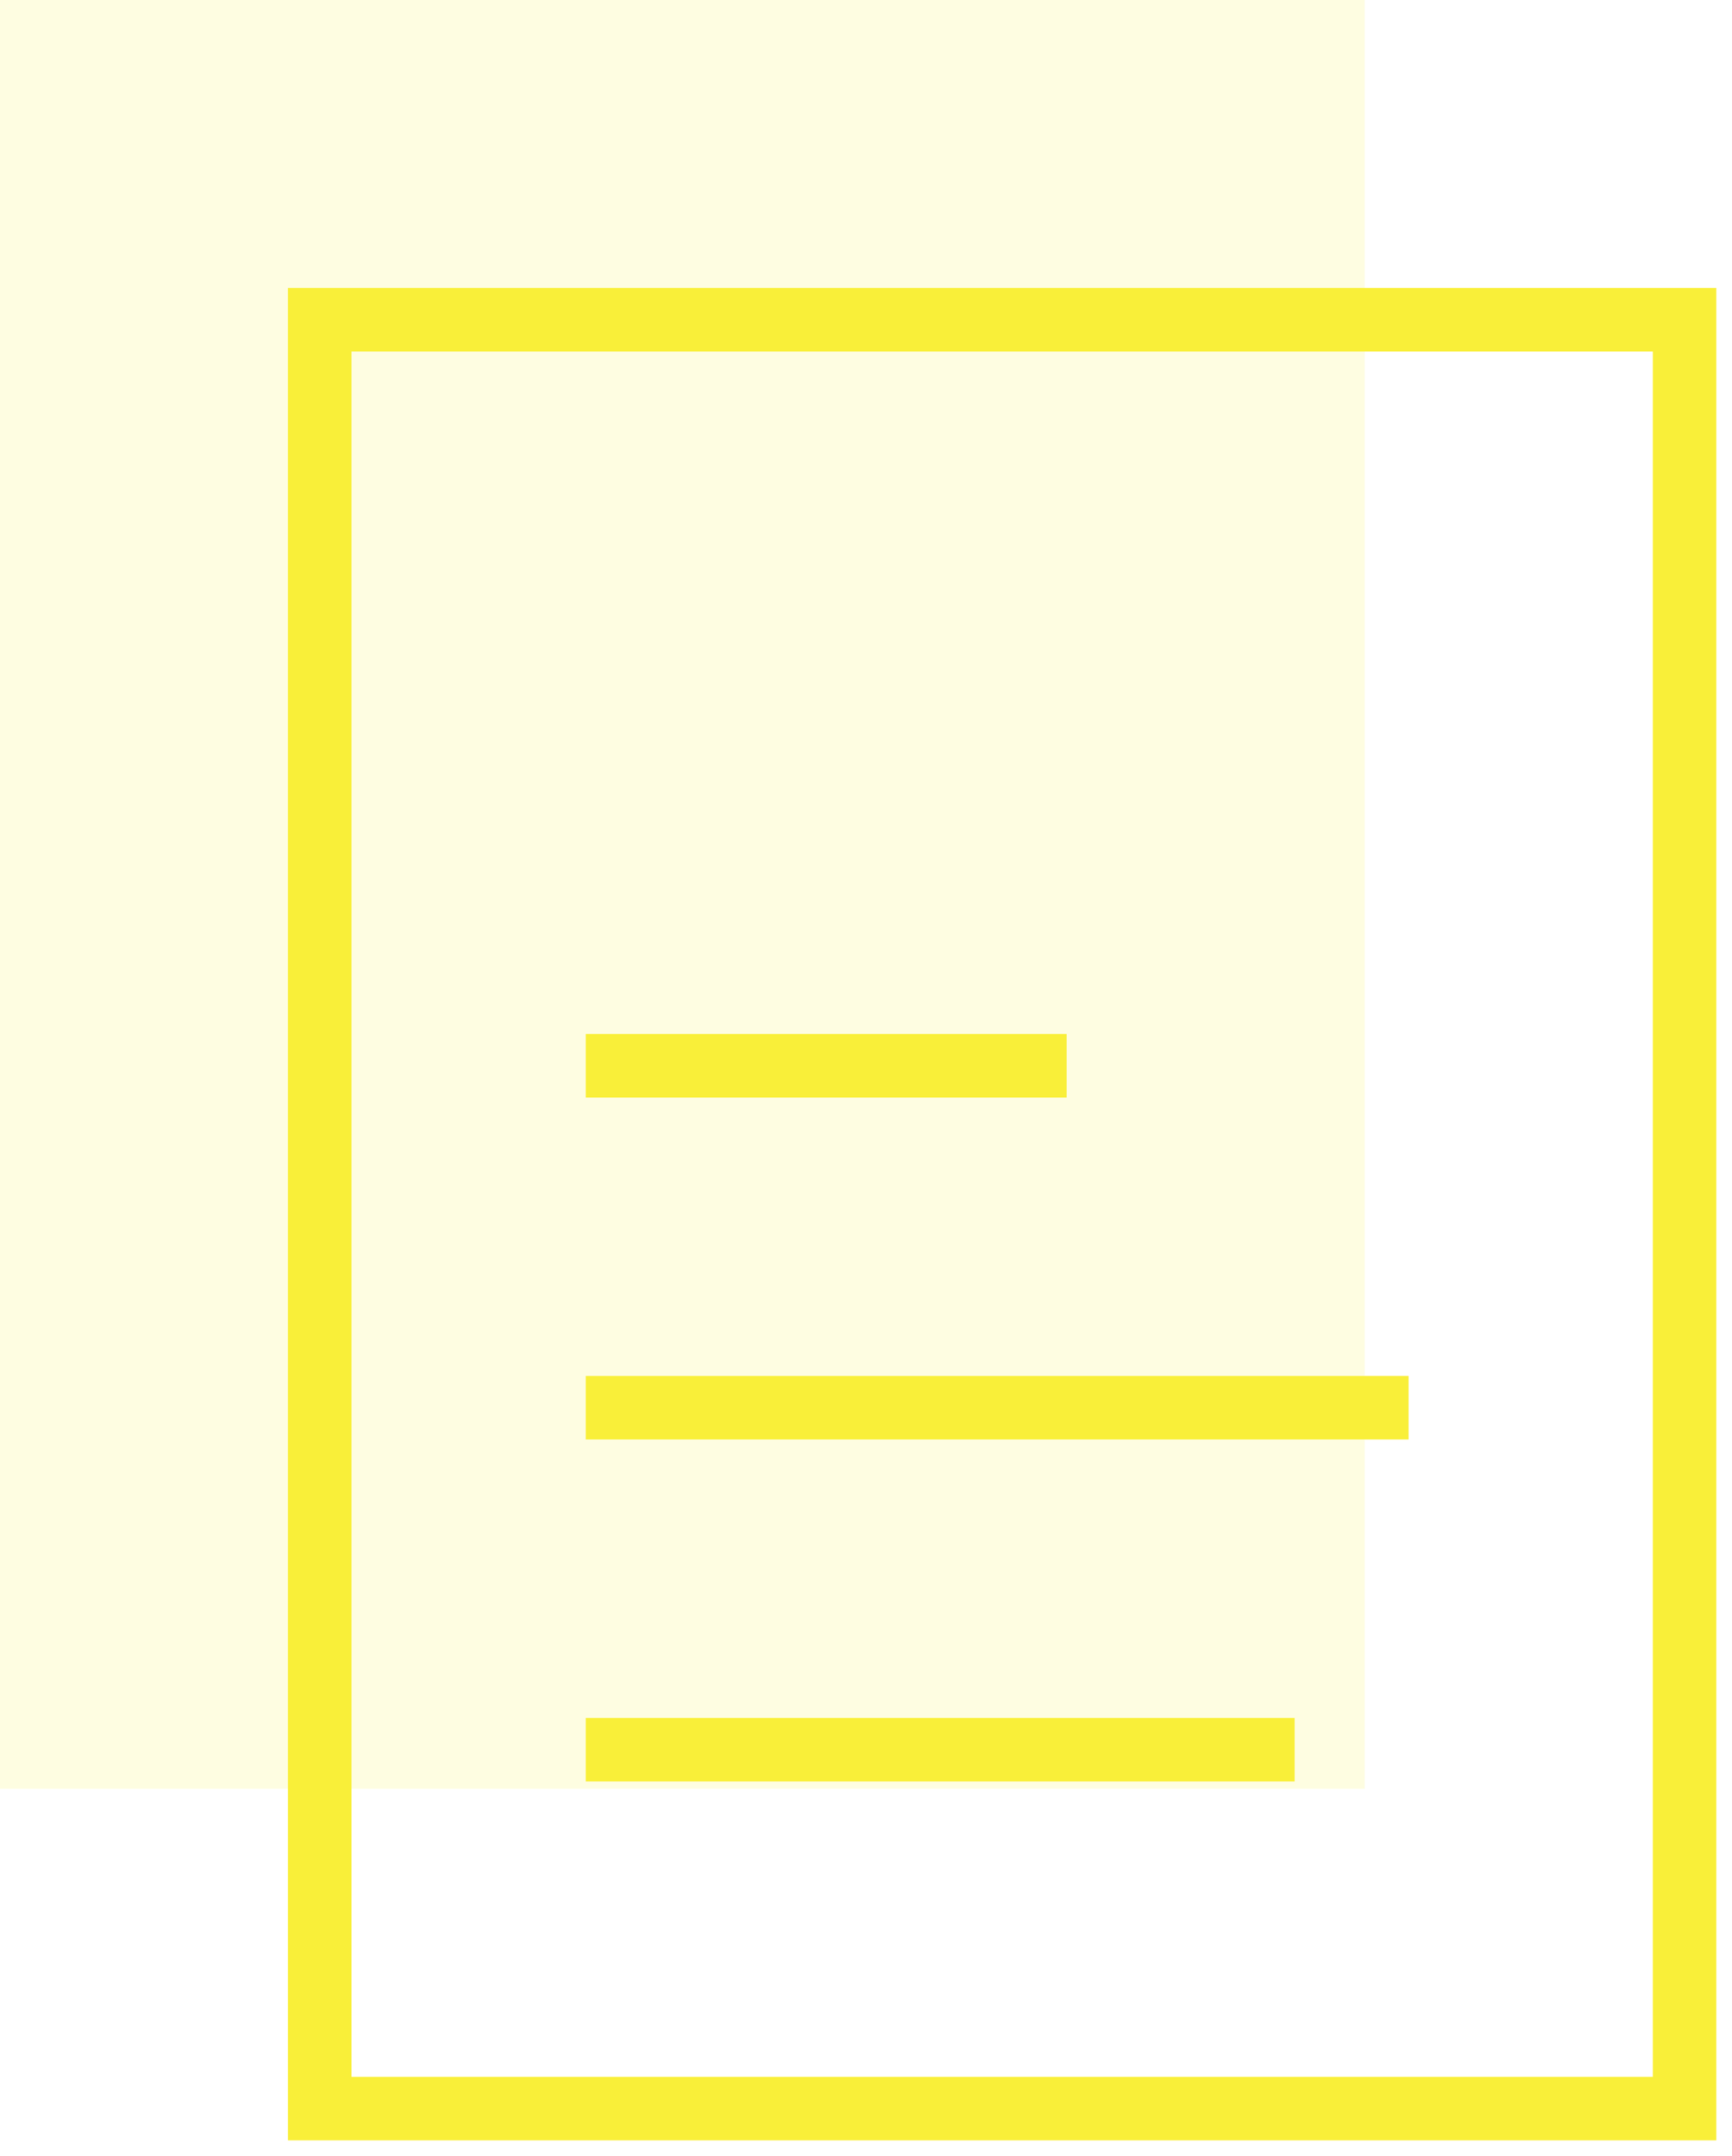
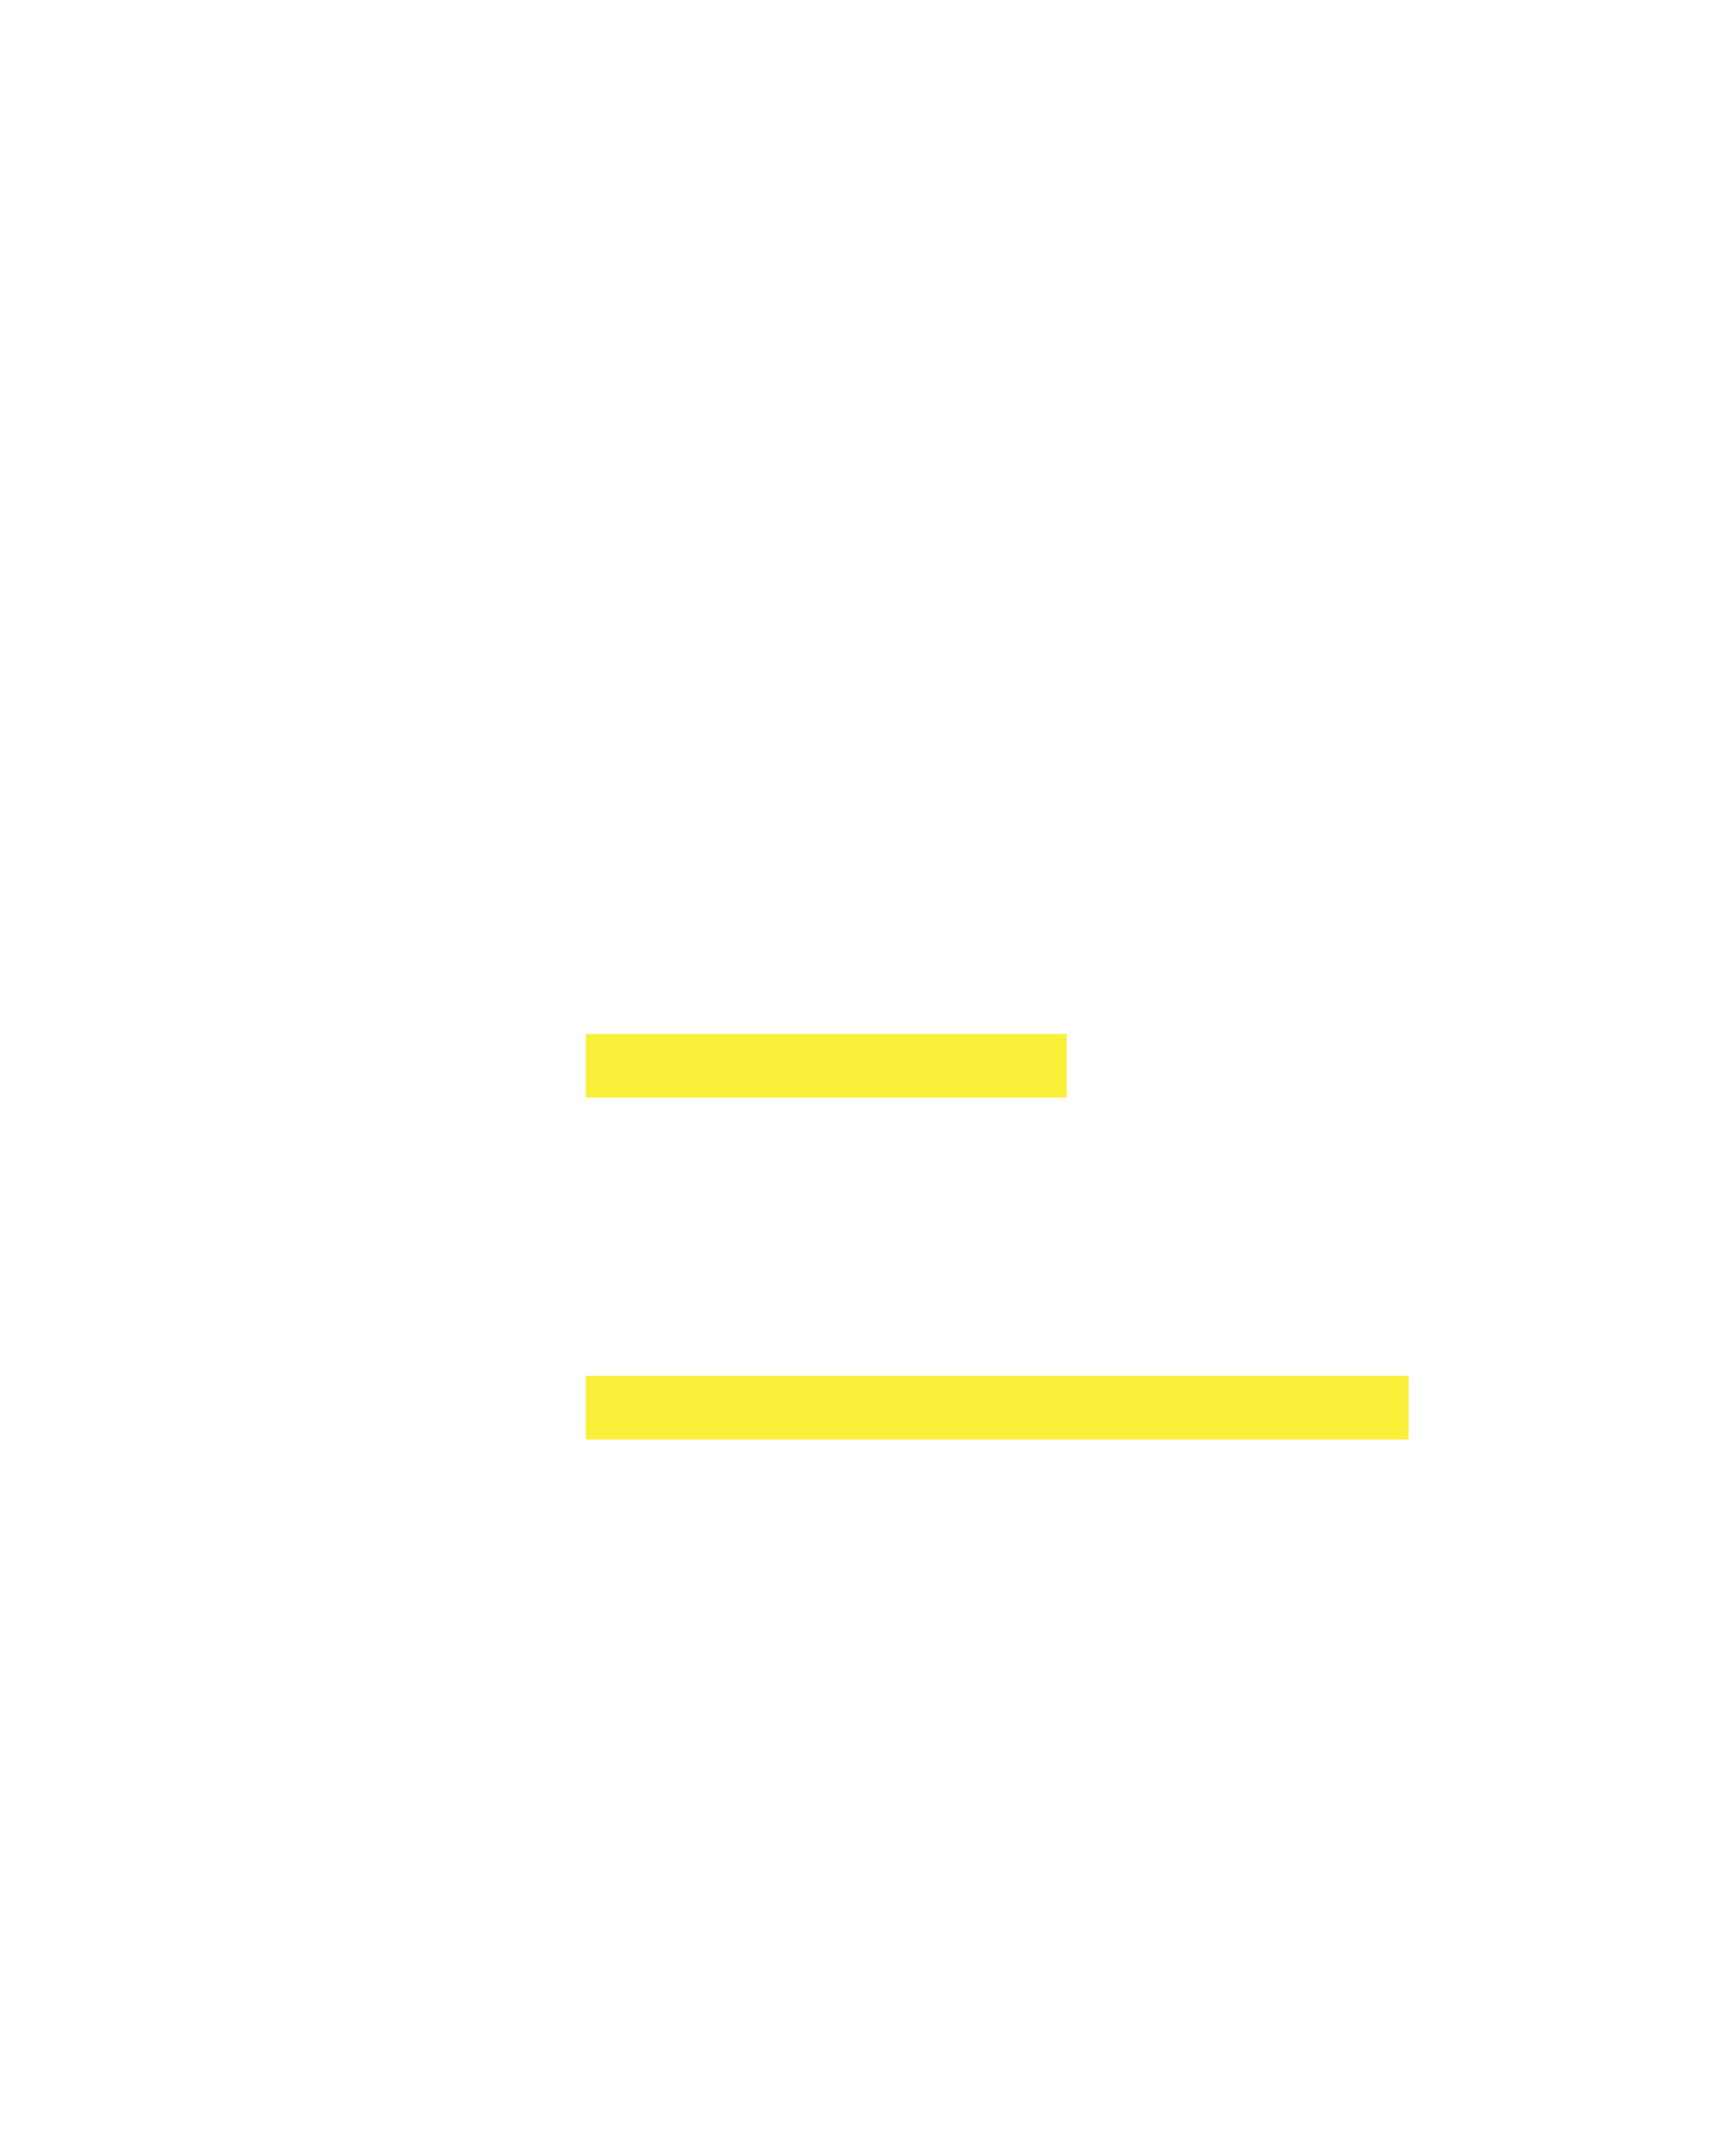
<svg xmlns="http://www.w3.org/2000/svg" id="Group_1267" data-name="Group 1267" width="68.148" height="84.831" viewBox="0 0 68.148 84.831">
  <defs>
    <clipPath id="clip-path">
      <rect id="Rectangle_607" data-name="Rectangle 607" width="68.148" height="84.831" fill="none" />
    </clipPath>
    <clipPath id="clip-path-3">
-       <rect id="Rectangle_605" data-name="Rectangle 605" width="53.698" height="70.381" fill="none" />
-     </clipPath>
+       </clipPath>
  </defs>
  <g id="Group_1272" data-name="Group 1272" clip-path="url(#clip-path)">
    <g id="Group_1271" data-name="Group 1271" transform="translate(0 0)">
      <g id="Group_1270" data-name="Group 1270" clip-path="url(#clip-path)">
        <g id="Group_1269" data-name="Group 1269" opacity="0.15">
          <g id="Group_1268" data-name="Group 1268">
            <g id="Group_1267-2" data-name="Group 1267" clip-path="url(#clip-path-3)">
              <rect id="Rectangle_604" data-name="Rectangle 604" width="53.698" height="70.381" fill="#f9ef39" />
            </g>
          </g>
        </g>
-         <path id="Path_1171" data-name="Path 1171" d="M48.369,78.8H8.416V8.416h53.7V78.8H48.369" transform="translate(4.165 4.165)" fill="none" stroke="#f9ef39" stroke-miterlimit="10" stroke-width="2.5" />
      </g>
    </g>
    <path id="Path_1172" data-name="Path 1172" d="M15.416,28.051h0Z" transform="translate(7.63 13.883)" fill="#f9ef39" />
    <line id="Line_244" data-name="Line 244" x2="18.923" transform="translate(23.046 41.934)" fill="none" stroke="#f9ef39" stroke-miterlimit="10" stroke-width="2.5" />
    <line id="Line_245" data-name="Line 245" x2="32.377" transform="translate(23.046 55.389)" fill="none" stroke="#f9ef39" stroke-miterlimit="10" stroke-width="2.5" />
-     <line id="Line_246" data-name="Line 246" x2="27.892" transform="translate(23.046 68.843)" fill="none" stroke="#f9ef39" stroke-miterlimit="10" stroke-width="2.5" />
  </g>
</svg>